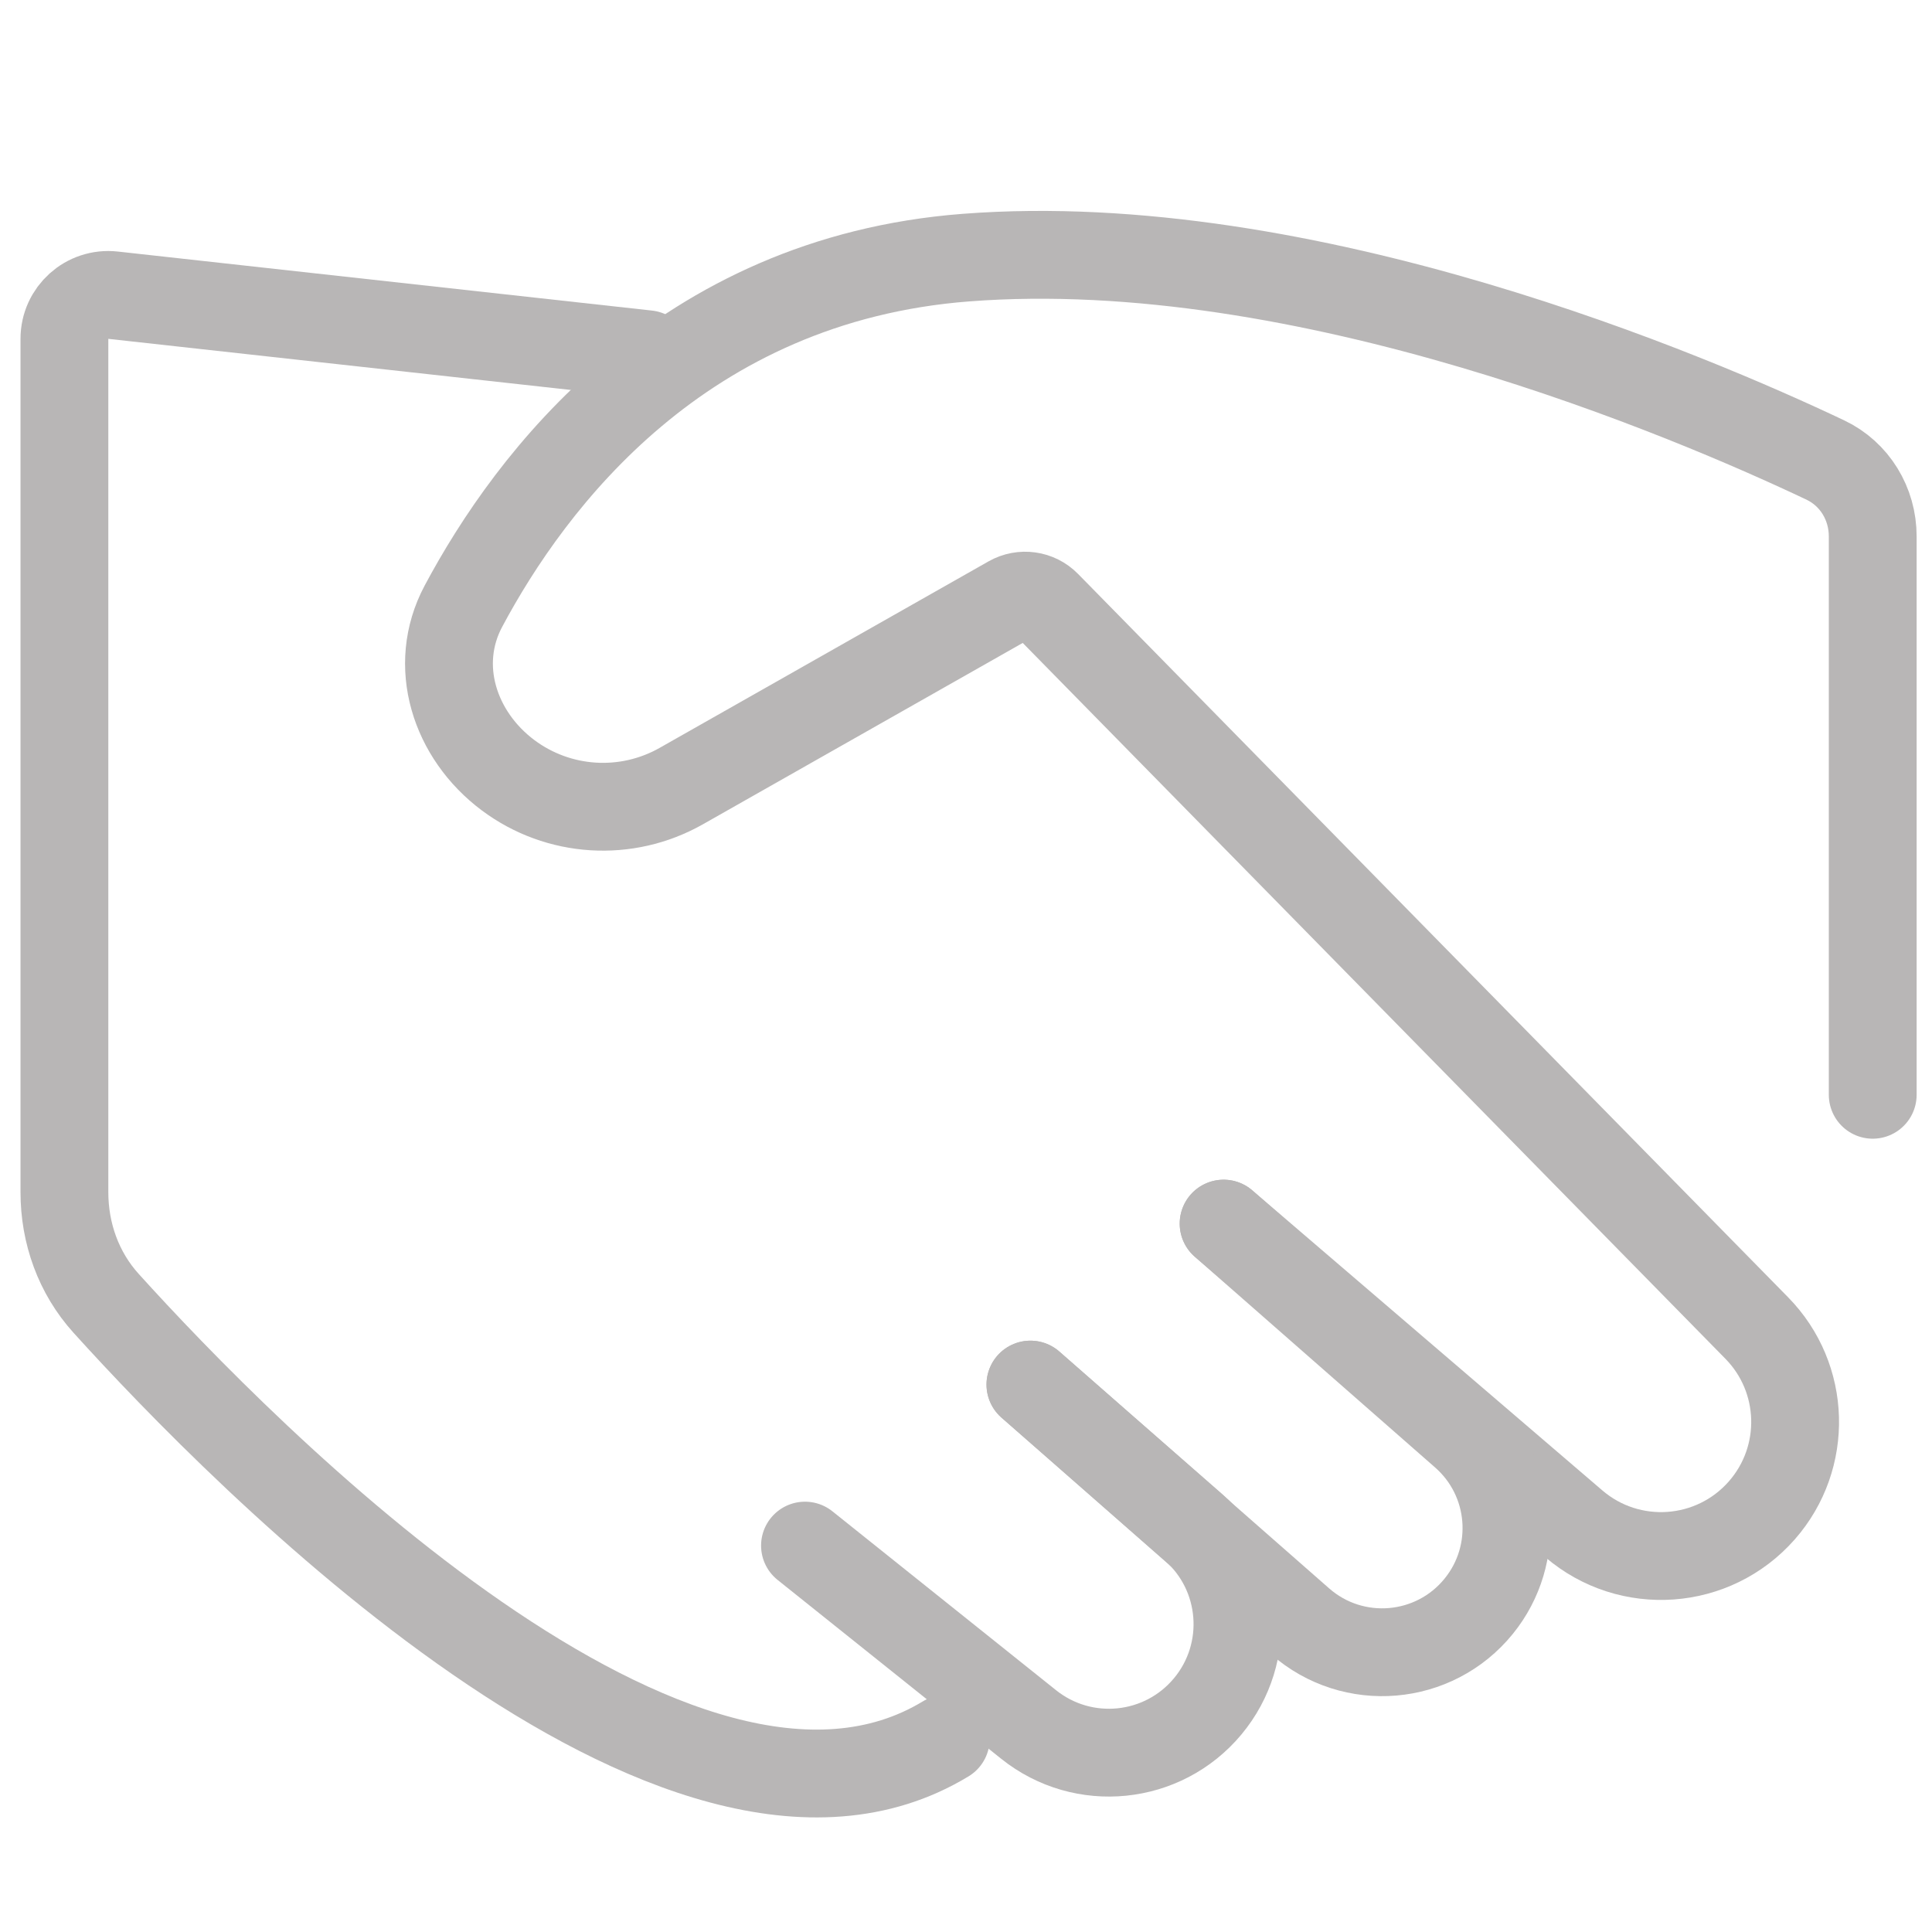
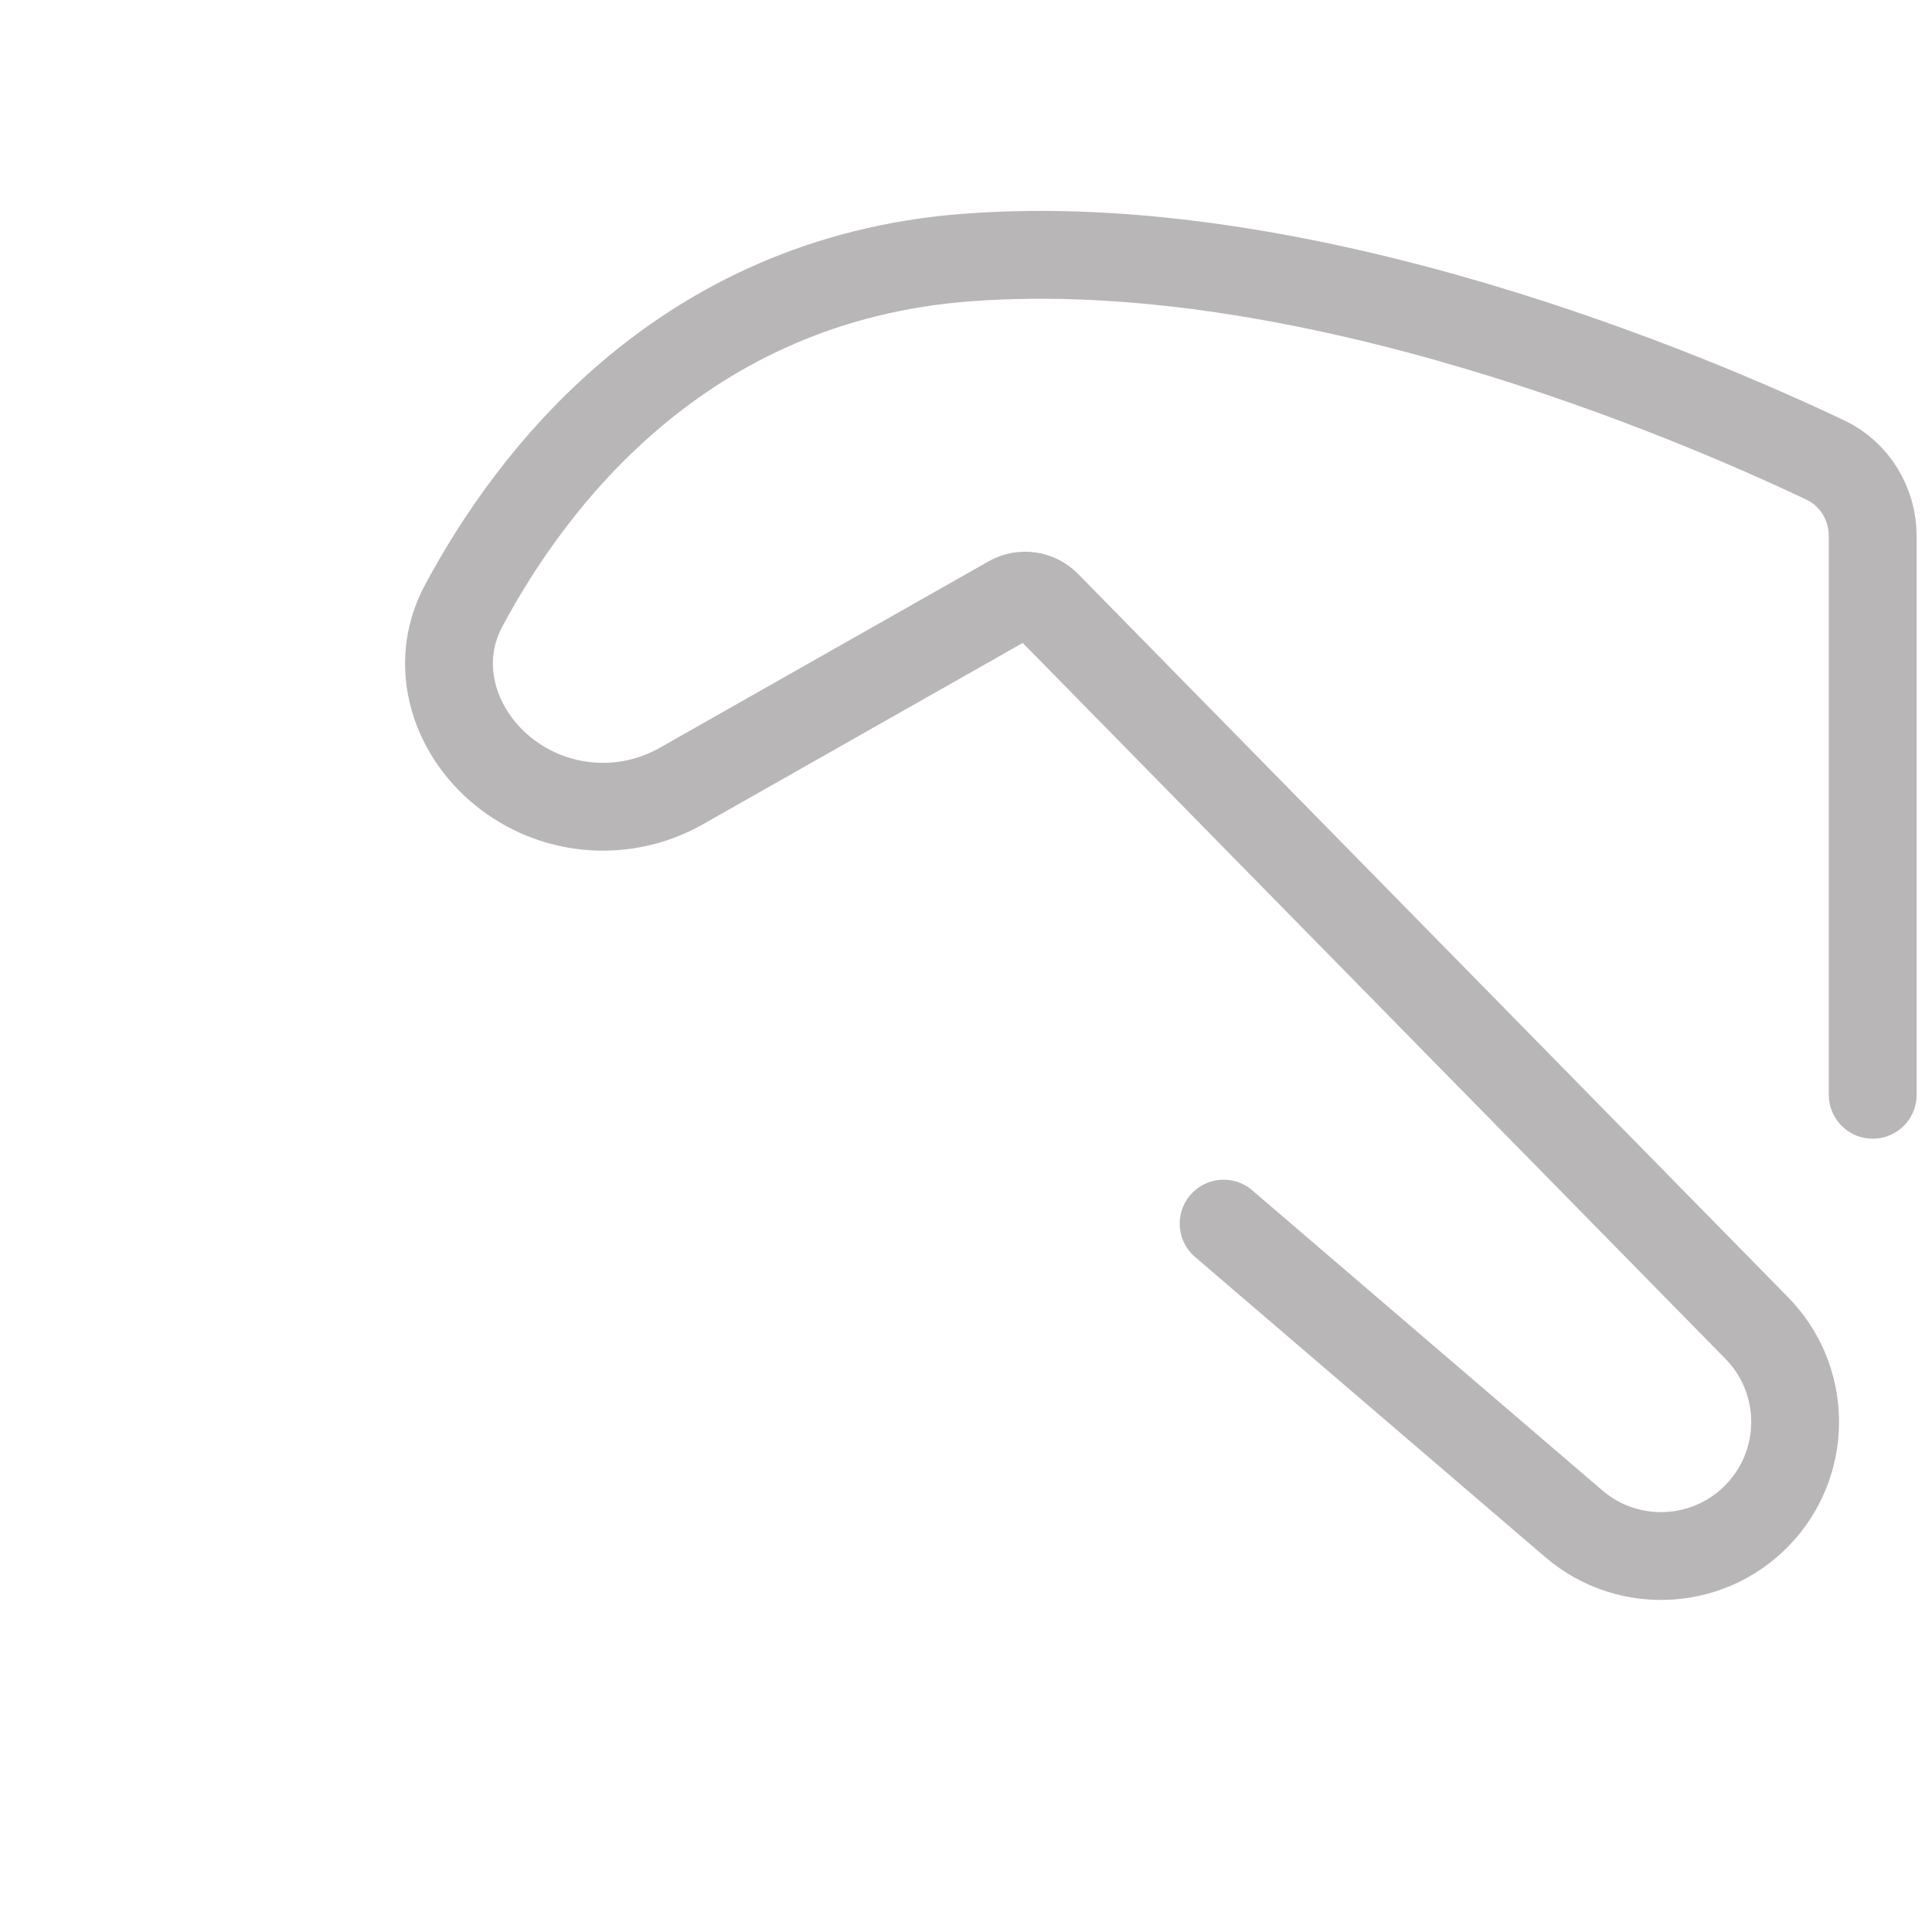
<svg xmlns="http://www.w3.org/2000/svg" width="44" height="44" viewBox="0 0 44 44" fill="none">
  <g clip-path="url(#clip0_1189_4634)">
    <path d="M42.65 24.933V12.215C42.65 11.473 42.24 10.794 41.57 10.476C38.554 9.046 29.753 5.27 22 5.867C15.515 6.365 12.084 10.936 10.553 13.808C9.835 15.155 10.35 16.743 11.572 17.656V17.656C12.72 18.513 14.266 18.61 15.513 17.904L23.006 13.655C23.278 13.501 23.619 13.548 23.838 13.771L40.008 30.244C41.128 31.384 41.179 33.196 40.124 34.398V34.398C39.021 35.655 37.111 35.791 35.841 34.702L27.867 27.867" stroke="#B8B6B6" stroke-width="2" stroke-linecap="round" />
-     <path d="M14.74 8.067L2.576 6.723C1.984 6.657 1.467 7.121 1.467 7.717V27.152C1.467 28.088 1.789 28.989 2.417 29.683C5.516 33.11 15.48 43.28 21.54 39.6" stroke="#B8B6B6" stroke-width="2" stroke-linecap="round" />
-     <path d="M27.867 27.867L33.344 32.67C34.488 33.673 34.635 35.401 33.676 36.582V36.582C32.664 37.829 30.818 37.985 29.611 36.926L23.467 31.533" stroke="#B8B6B6" stroke-width="2" stroke-linecap="round" />
-     <path d="M23.467 31.533L27.183 34.785C28.379 35.831 28.521 37.641 27.504 38.862V38.862C26.483 40.087 24.671 40.27 23.426 39.274L18.333 35.2" stroke="#B8B6B6" stroke-width="2" stroke-linecap="round" />
  </g>
  <defs>
    <clipPath id="clip0_1189_4634">
      <rect width="44" height="44" fill="white" />
    </clipPath>
  </defs>
</svg>